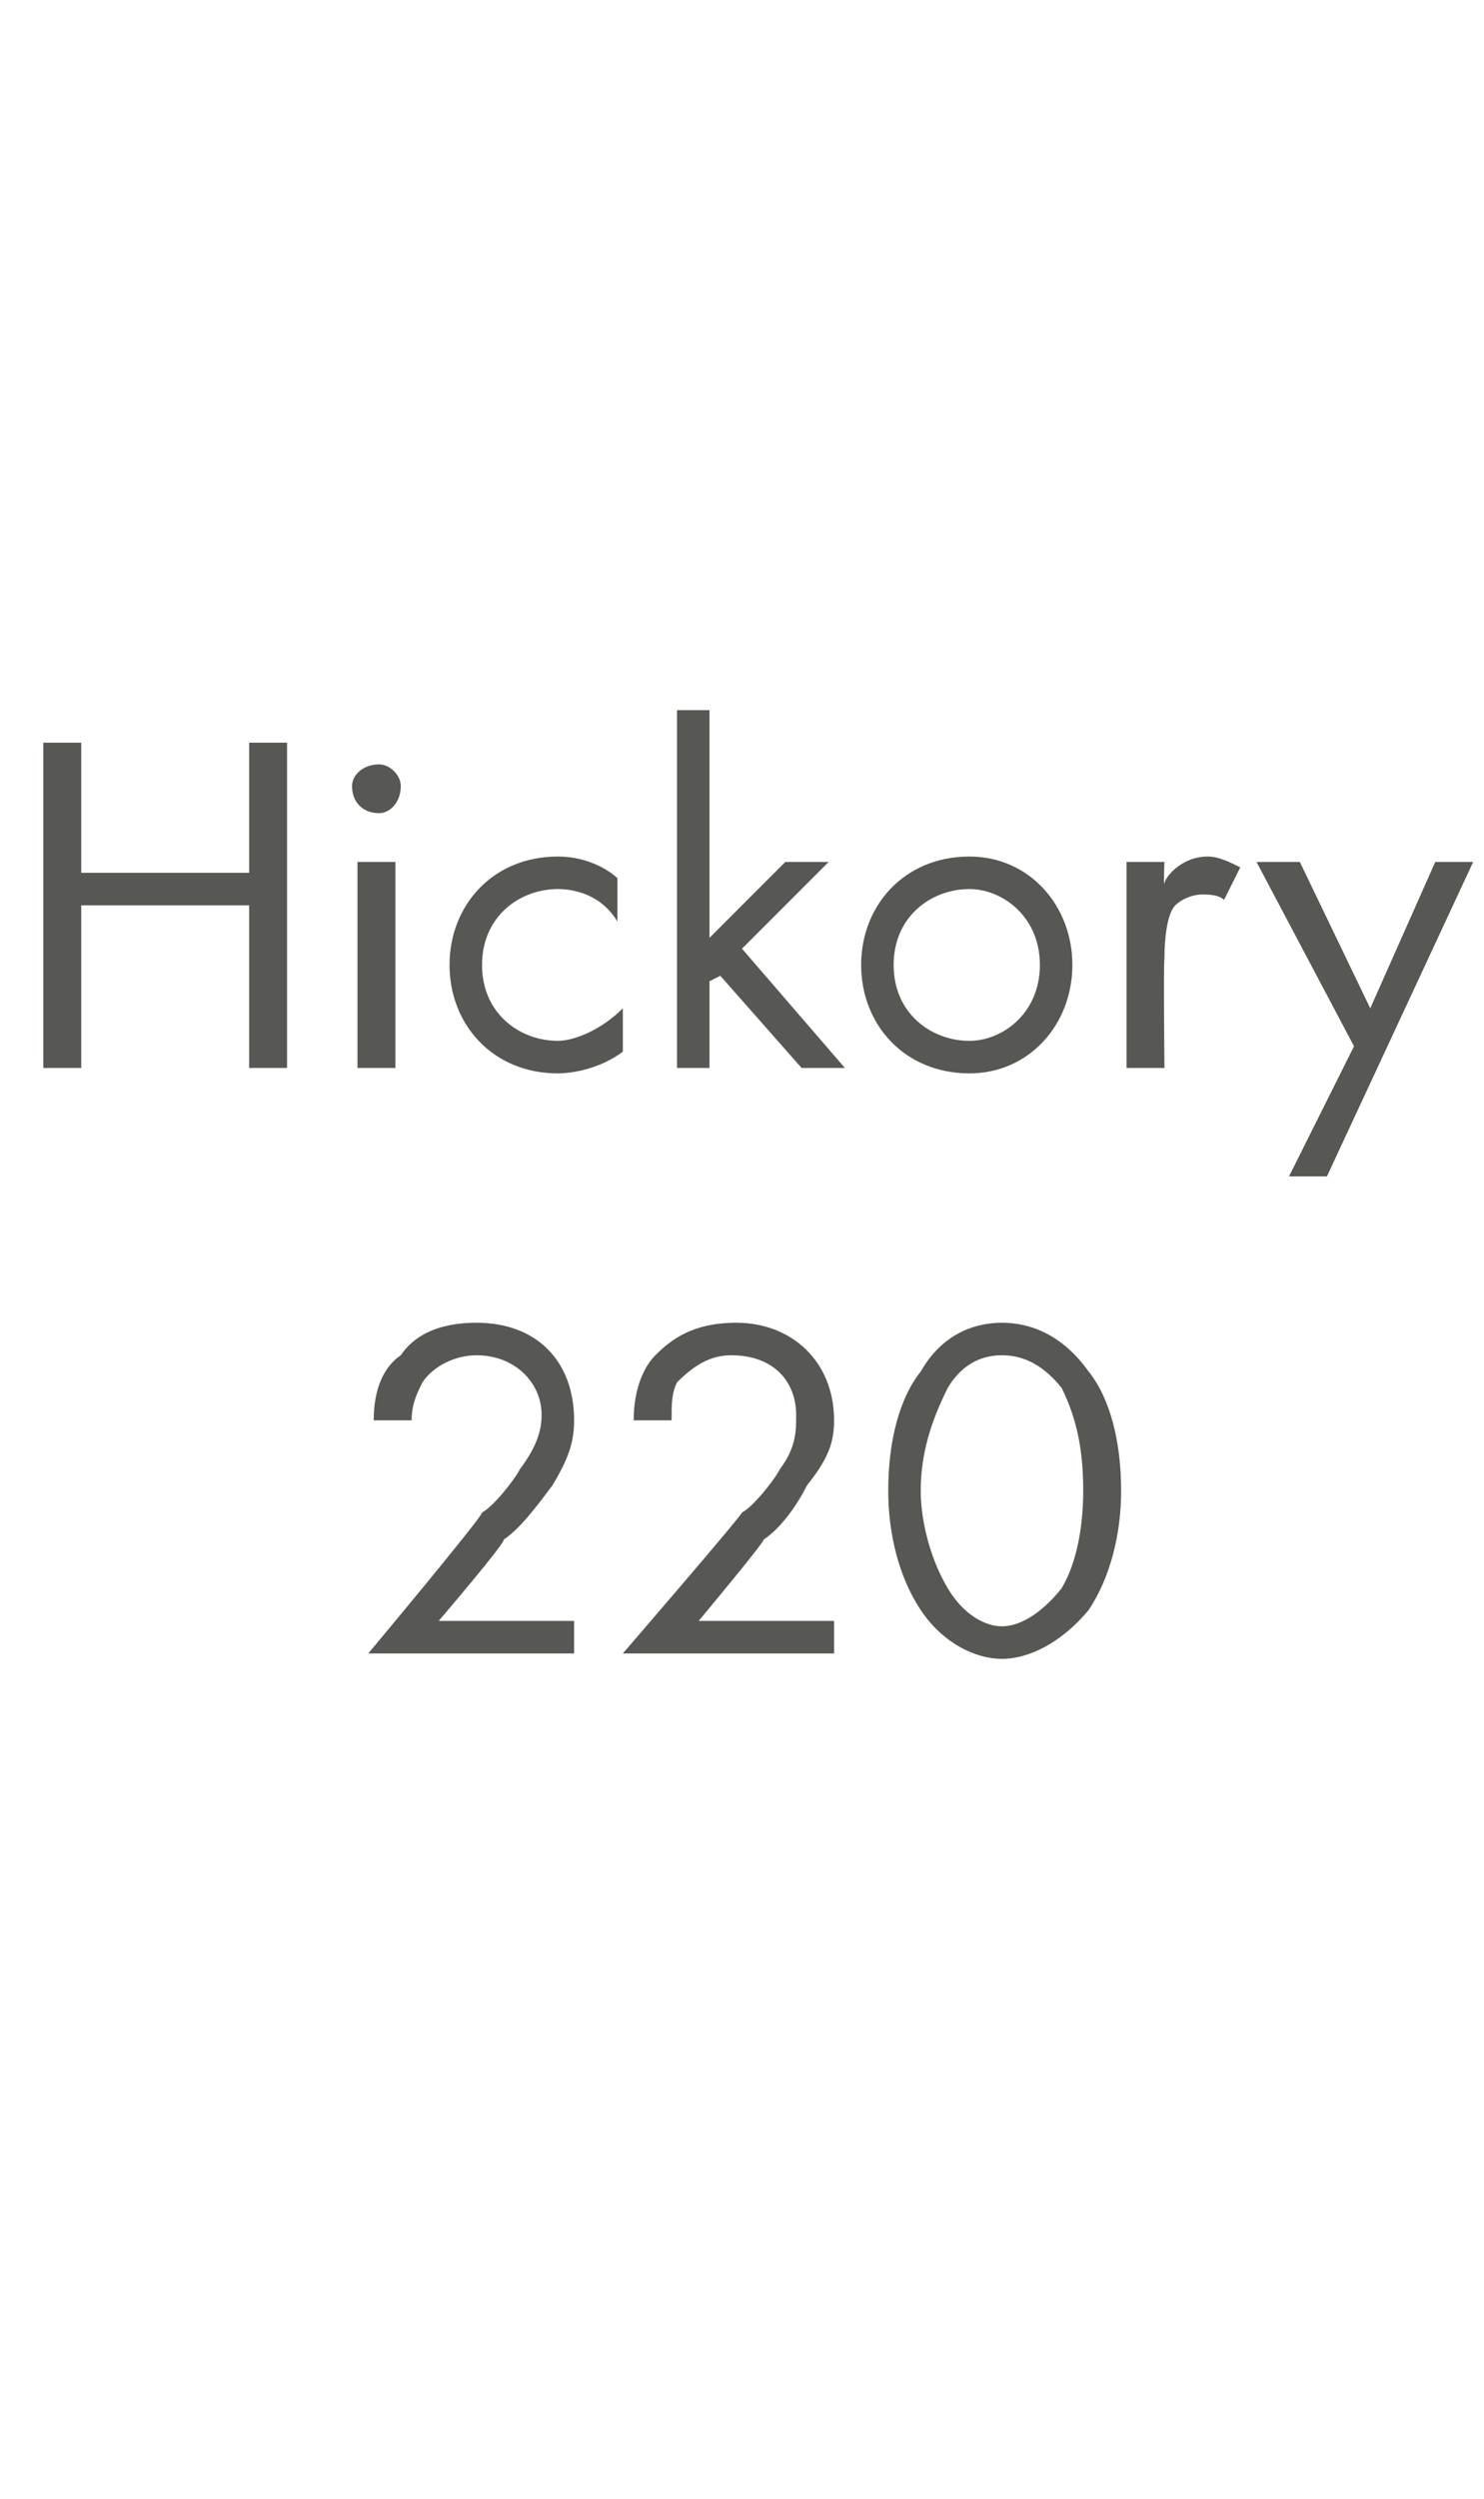
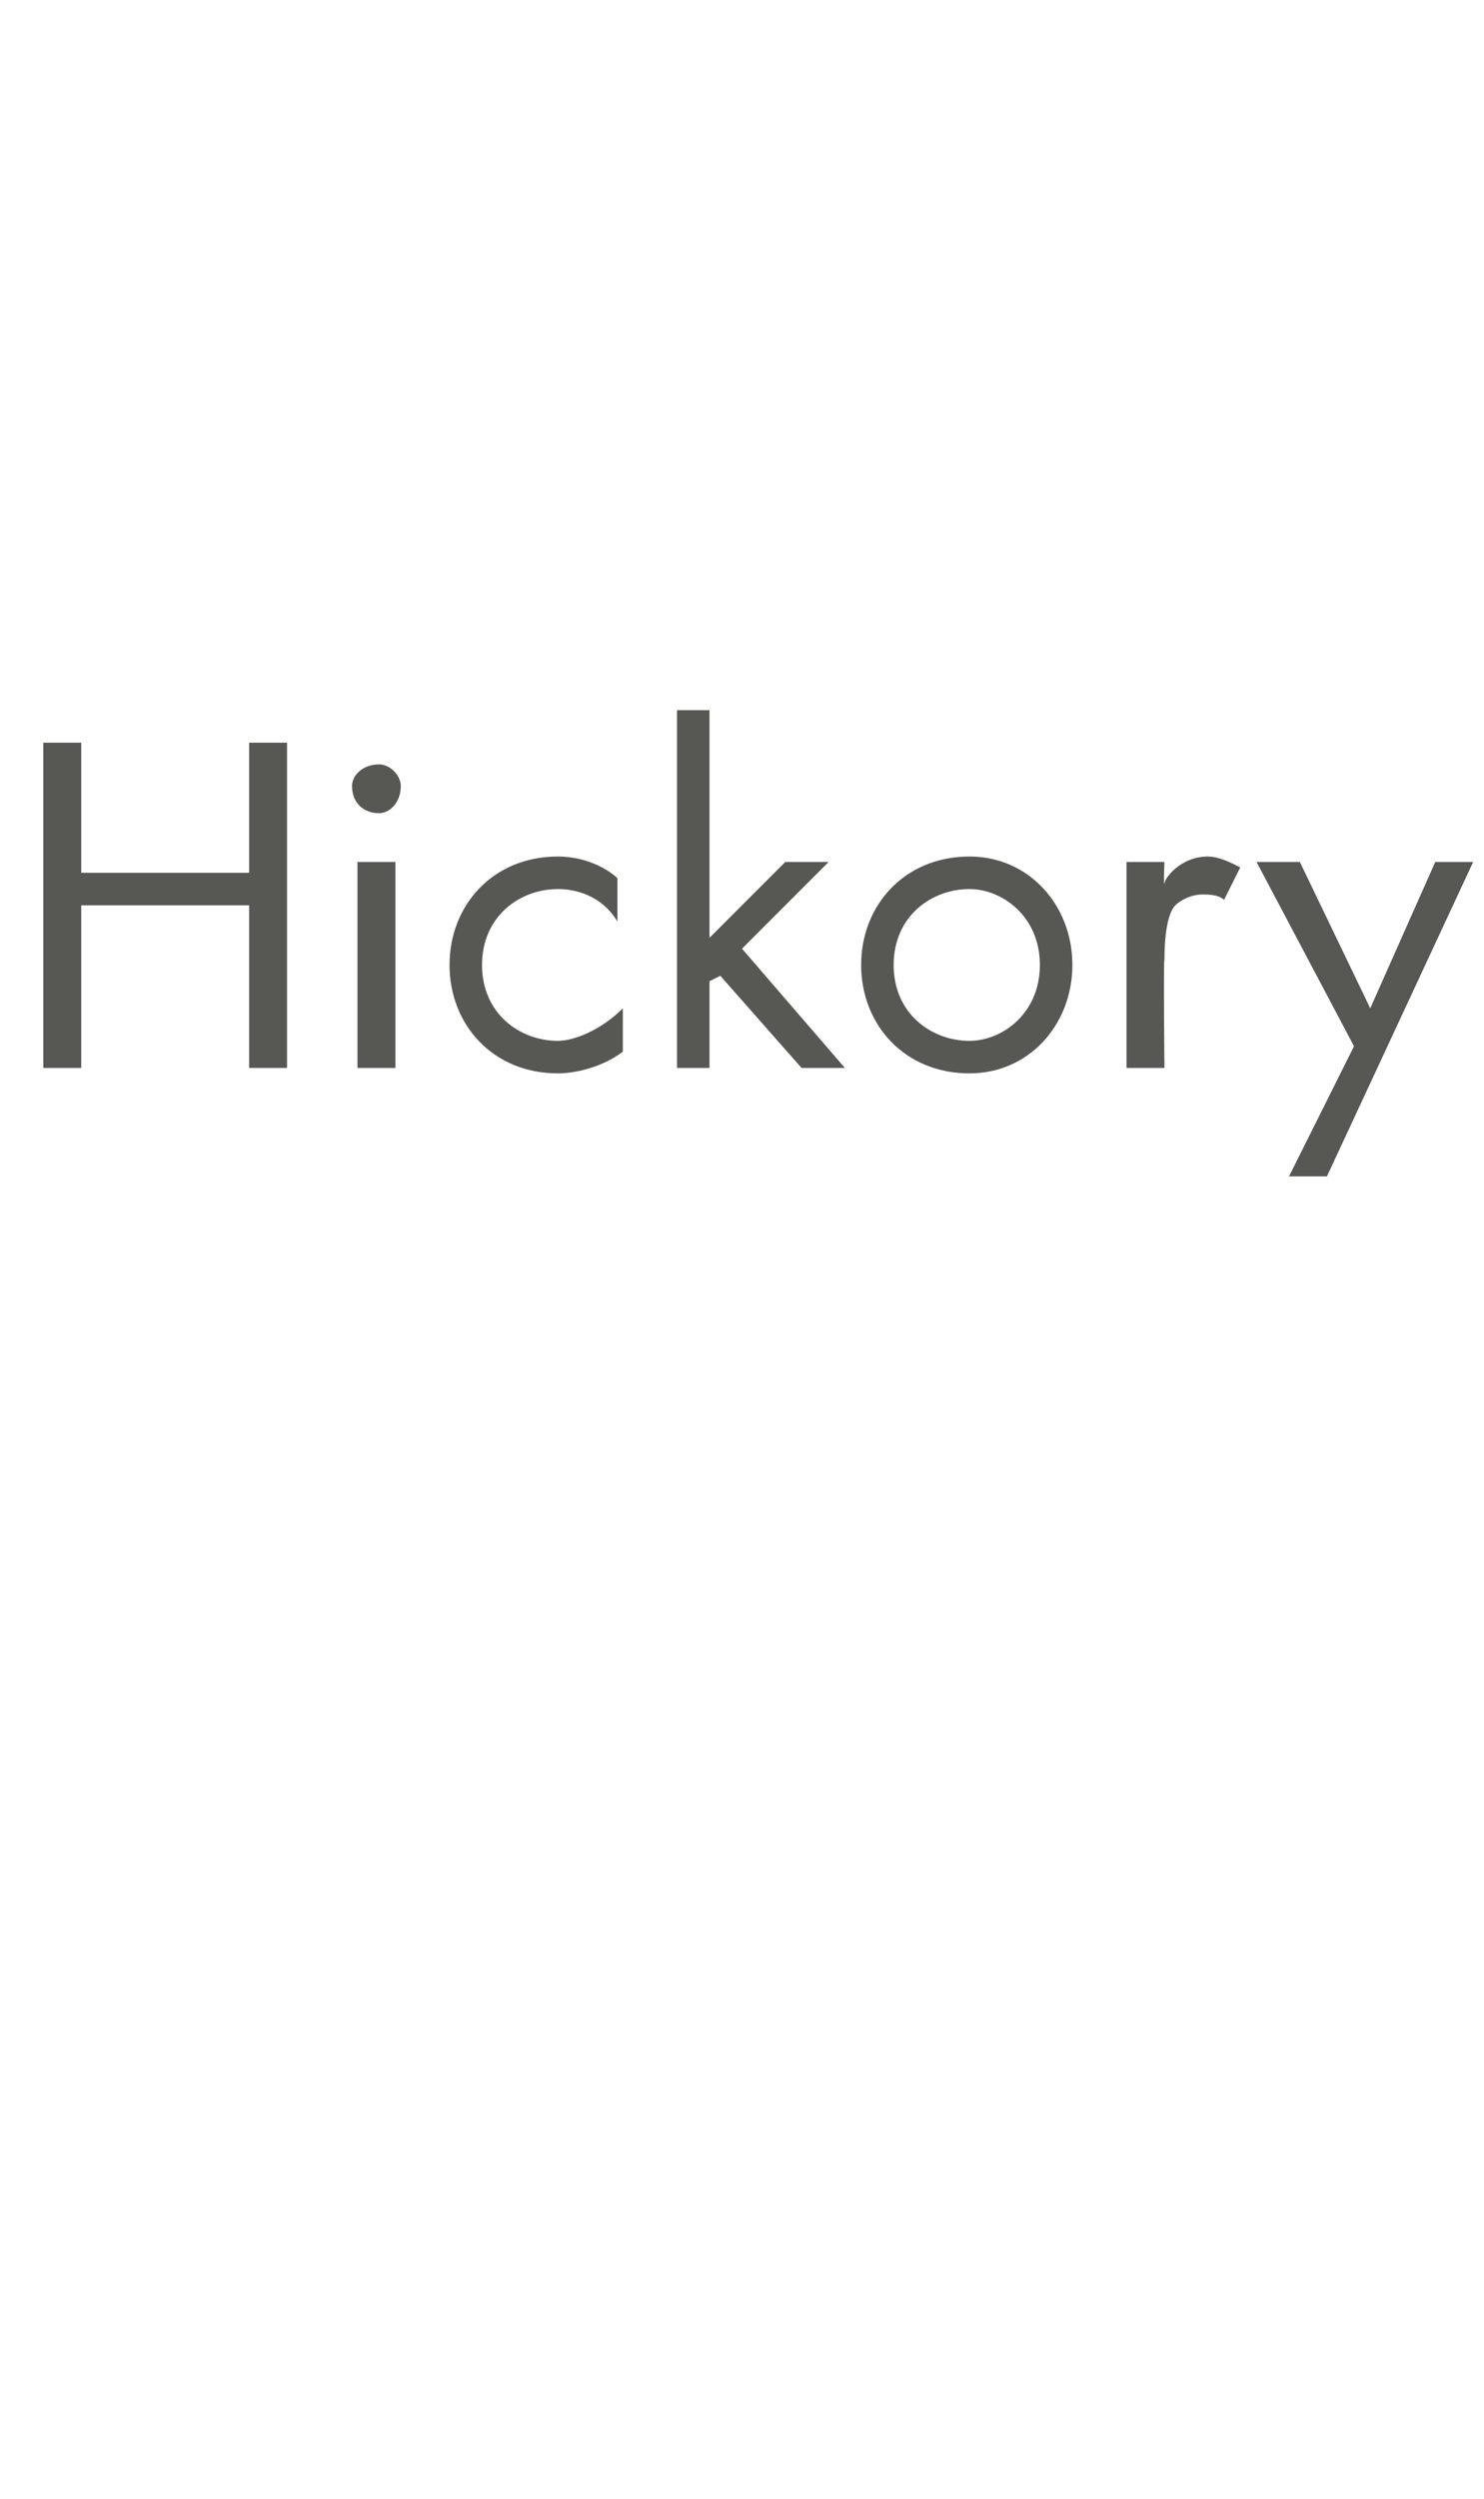
<svg xmlns="http://www.w3.org/2000/svg" version="1.1" width="27.4px" height="46.1px" viewBox="0 -2 27.4 46.1" style="top:-2px">
  <desc>Hickory 220</desc>
  <defs />
  <g id="Polygon389355">
-     <path d="M 6.8 28.5 C 6.8 28.5 8.94 25.94 8.9 25.9 C 9.1 25.8 9.5 25.3 9.6 25.1 C 9.9 24.7 10 24.4 10 24.1 C 10 23.5 9.5 23 8.8 23 C 8.4 23 8 23.2 7.8 23.5 C 7.7 23.7 7.6 23.9 7.6 24.2 C 7.6 24.2 6.9 24.2 6.9 24.2 C 6.9 23.6 7.1 23.2 7.4 23 C 7.6 22.7 8 22.4 8.8 22.4 C 9.9 22.4 10.6 23.1 10.6 24.2 C 10.6 24.6 10.5 24.9 10.2 25.4 C 9.9 25.8 9.6 26.2 9.3 26.4 C 9.35 26.44 8.1 27.9 8.1 27.9 L 10.6 27.9 L 10.6 28.5 L 6.8 28.5 Z M 11.5 28.5 C 11.5 28.5 13.71 25.94 13.7 25.9 C 13.9 25.8 14.3 25.3 14.4 25.1 C 14.7 24.7 14.7 24.4 14.7 24.1 C 14.7 23.5 14.3 23 13.5 23 C 13.1 23 12.8 23.2 12.5 23.5 C 12.4 23.7 12.4 23.9 12.4 24.2 C 12.4 24.2 11.7 24.2 11.7 24.2 C 11.7 23.6 11.9 23.2 12.1 23 C 12.4 22.7 12.8 22.4 13.6 22.4 C 14.6 22.4 15.4 23.1 15.4 24.2 C 15.4 24.6 15.3 24.9 14.9 25.4 C 14.7 25.8 14.4 26.2 14.1 26.4 C 14.12 26.44 12.9 27.9 12.9 27.9 L 15.4 27.9 L 15.4 28.5 L 11.5 28.5 Z M 17 27.7 C 16.6 27.1 16.4 26.3 16.4 25.5 C 16.4 24.6 16.6 23.8 17 23.3 C 17.4 22.6 18 22.4 18.5 22.4 C 19 22.4 19.6 22.6 20.1 23.3 C 20.5 23.8 20.7 24.6 20.7 25.5 C 20.7 26.3 20.5 27.1 20.1 27.7 C 19.6 28.3 19 28.6 18.5 28.6 C 18 28.6 17.4 28.3 17 27.7 Z M 17.5 23.6 C 17.2 24.2 17 24.8 17 25.5 C 17 26.1 17.2 26.8 17.5 27.3 C 17.8 27.8 18.2 28 18.5 28 C 18.8 28 19.2 27.8 19.6 27.3 C 19.9 26.8 20 26.1 20 25.5 C 20 24.8 19.9 24.2 19.6 23.6 C 19.2 23.1 18.8 23 18.5 23 C 18.2 23 17.8 23.1 17.5 23.6 Z " stroke="none" fill="#575753" />
-   </g>
+     </g>
  <g id="Polygon389354">
    <path d="M 1.5 14.1 L 4.6 14.1 L 4.6 11.7 L 5.3 11.7 L 5.3 17.7 L 4.6 17.7 L 4.6 14.7 L 1.5 14.7 L 1.5 17.7 L 0.8 17.7 L 0.8 11.7 L 1.5 11.7 L 1.5 14.1 Z M 7.3 13.9 L 7.3 17.7 L 6.6 17.7 L 6.6 13.9 L 7.3 13.9 Z M 7 12.1 C 7.2 12.1 7.4 12.3 7.4 12.5 C 7.4 12.8 7.2 13 7 13 C 6.7 13 6.5 12.8 6.5 12.5 C 6.5 12.3 6.7 12.1 7 12.1 Z M 11.4 15 C 11.1 14.5 10.6 14.4 10.3 14.4 C 9.6 14.4 8.9 14.9 8.9 15.8 C 8.9 16.7 9.6 17.2 10.3 17.2 C 10.6 17.2 11.1 17 11.5 16.6 C 11.5 16.6 11.5 17.4 11.5 17.4 C 11.1 17.7 10.6 17.8 10.3 17.8 C 9.1 17.8 8.3 16.9 8.3 15.8 C 8.3 14.7 9.1 13.8 10.3 13.8 C 10.9 13.8 11.3 14.1 11.4 14.2 C 11.4 14.2 11.4 15 11.4 15 Z M 13.1 11.1 L 13.1 15.3 L 14.5 13.9 L 15.3 13.9 L 13.7 15.5 L 15.6 17.7 L 14.8 17.7 L 13.3 16 L 13.1 16.1 L 13.1 17.7 L 12.5 17.7 L 12.5 11.1 L 13.1 11.1 Z M 15.9 15.8 C 15.9 14.7 16.7 13.8 17.9 13.8 C 19 13.8 19.8 14.7 19.8 15.8 C 19.8 16.9 19 17.8 17.9 17.8 C 16.7 17.8 15.9 16.9 15.9 15.8 Z M 16.5 15.8 C 16.5 16.7 17.2 17.2 17.9 17.2 C 18.5 17.2 19.2 16.7 19.2 15.8 C 19.2 14.9 18.5 14.4 17.9 14.4 C 17.2 14.4 16.5 14.9 16.5 15.8 Z M 20.8 13.9 L 21.5 13.9 C 21.5 13.9 21.48 14.34 21.5 14.3 C 21.5 14.2 21.8 13.8 22.3 13.8 C 22.5 13.8 22.7 13.9 22.9 14 C 22.9 14 22.6 14.6 22.6 14.6 C 22.5 14.5 22.3 14.5 22.2 14.5 C 22 14.5 21.8 14.6 21.7 14.7 C 21.6 14.8 21.5 15.1 21.5 15.7 C 21.48 15.7 21.5 17.7 21.5 17.7 L 20.8 17.7 L 20.8 13.9 Z M 25 17.3 L 23.2 13.9 L 24 13.9 L 25.3 16.6 L 26.5 13.9 L 27.2 13.9 L 24.5 19.7 L 23.8 19.7 L 25 17.3 Z " stroke="none" fill="#575753" />
  </g>
</svg>